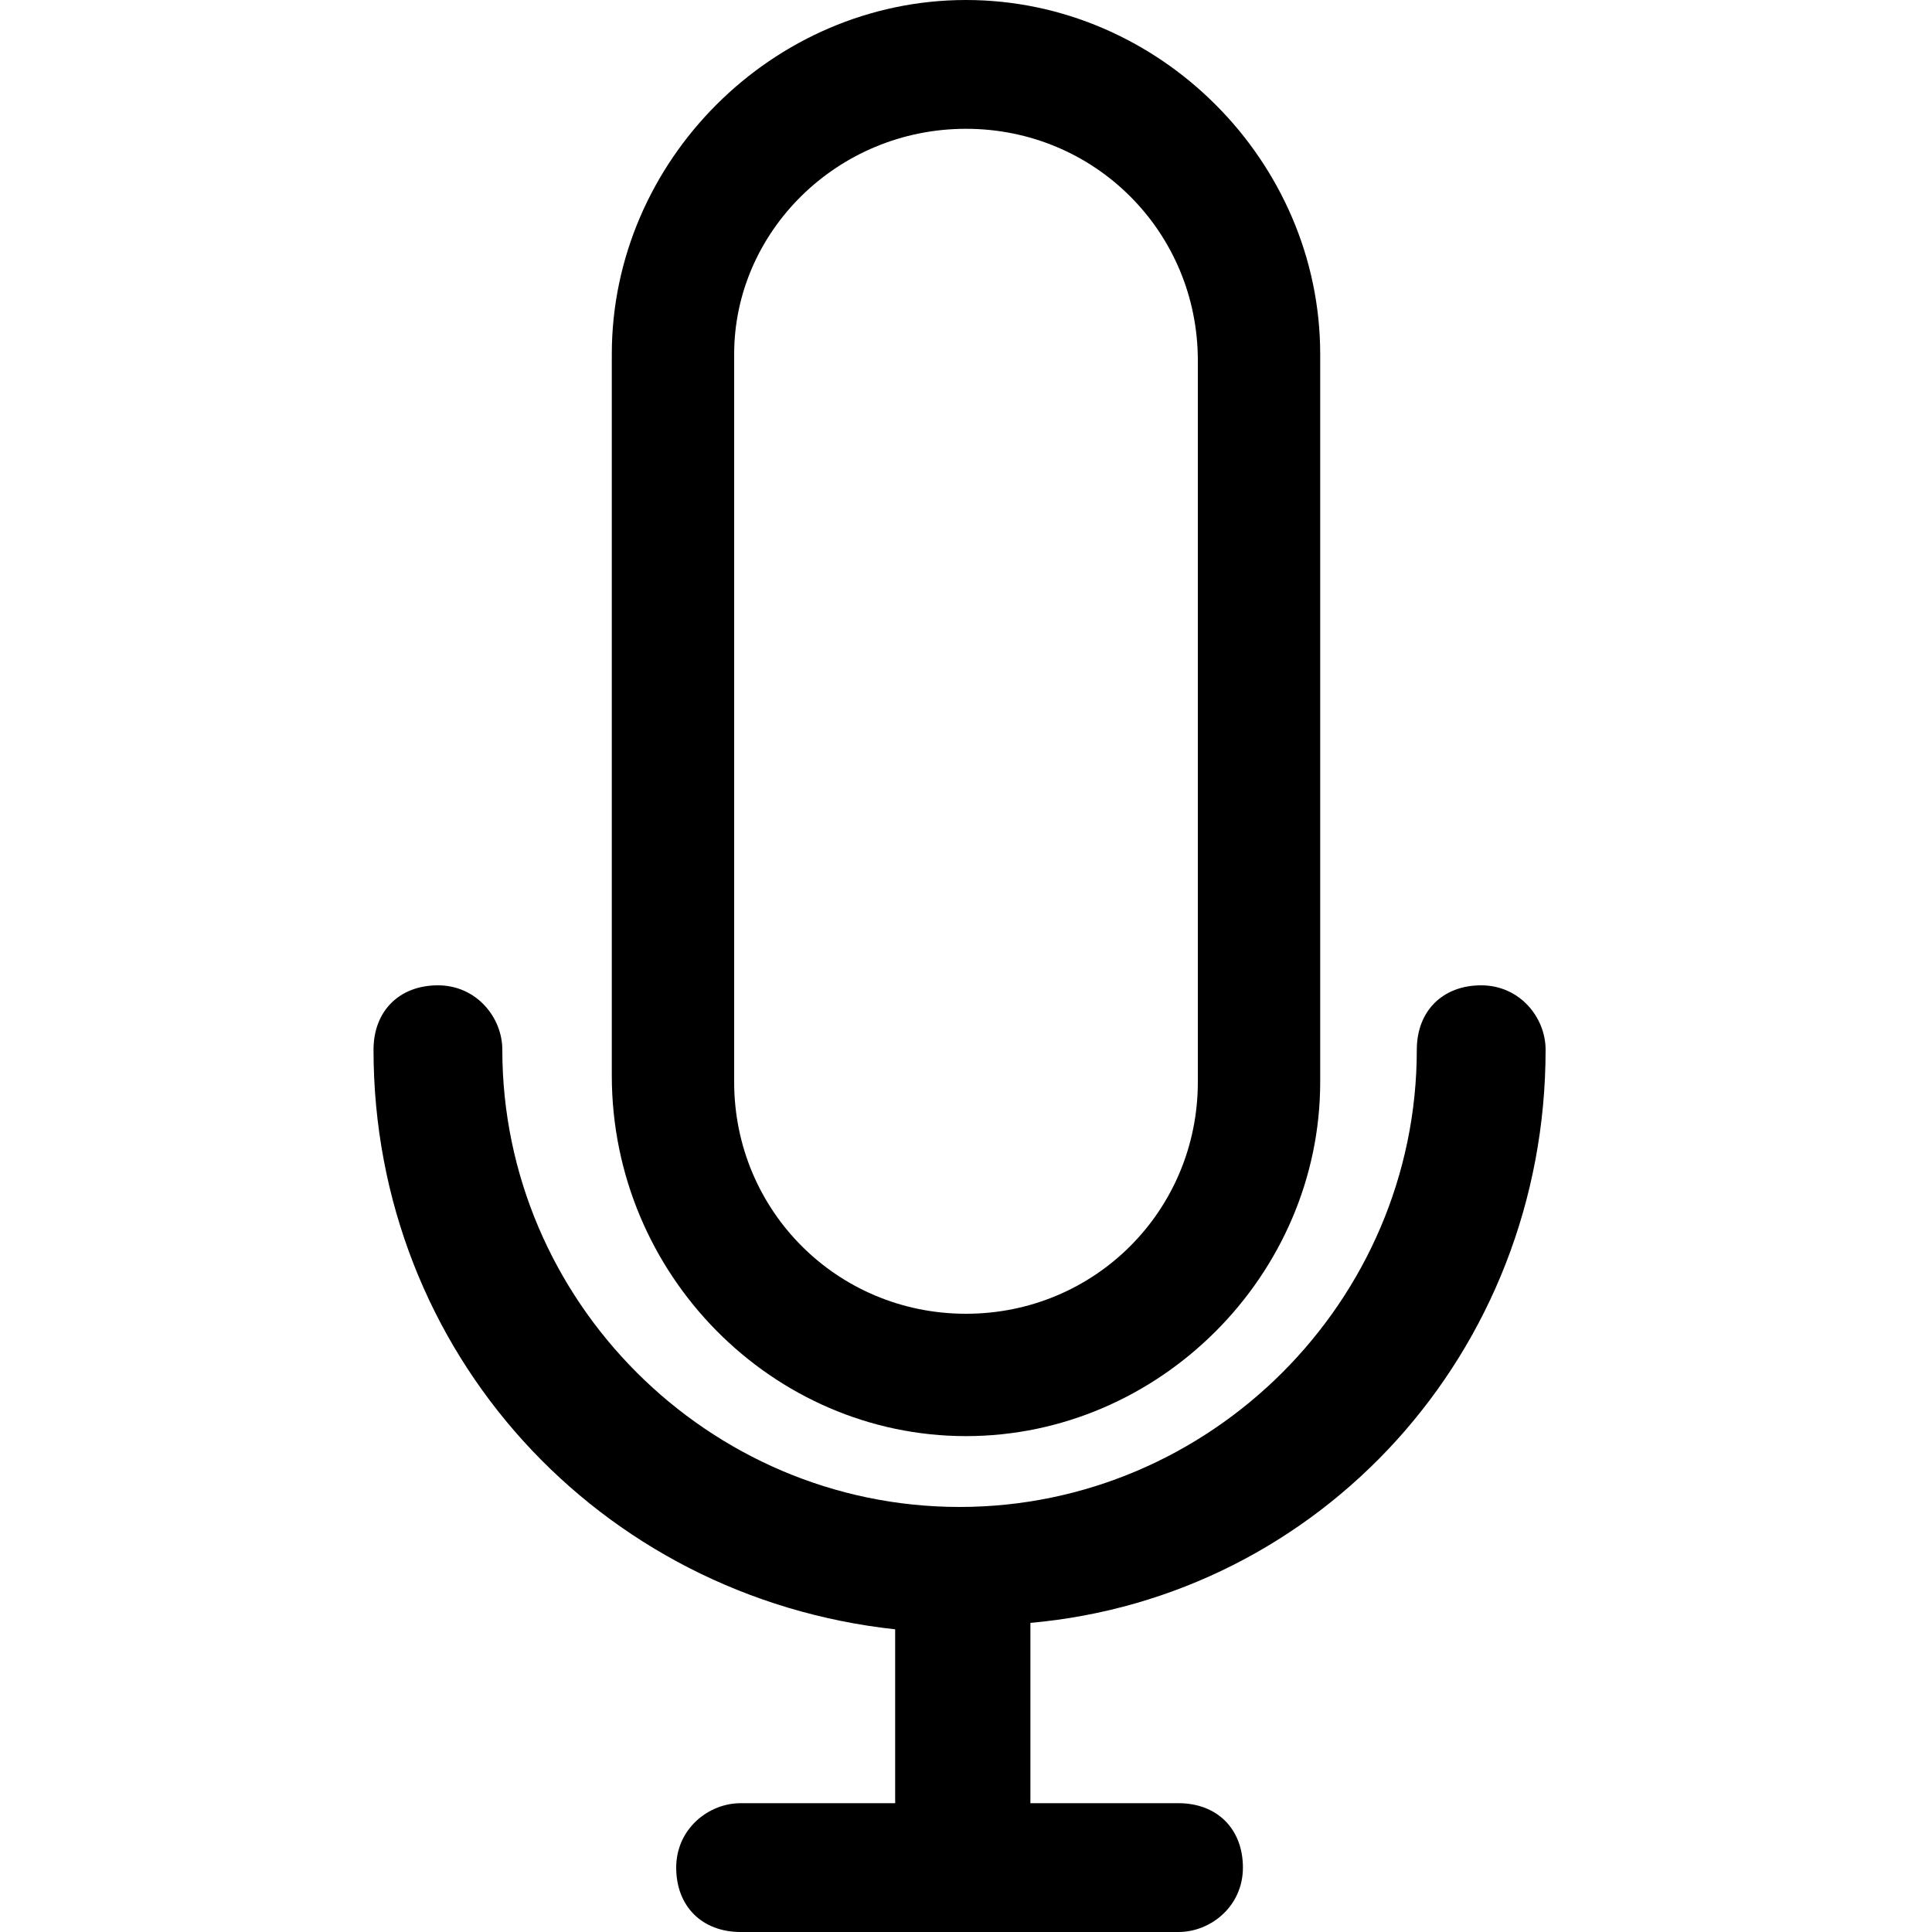
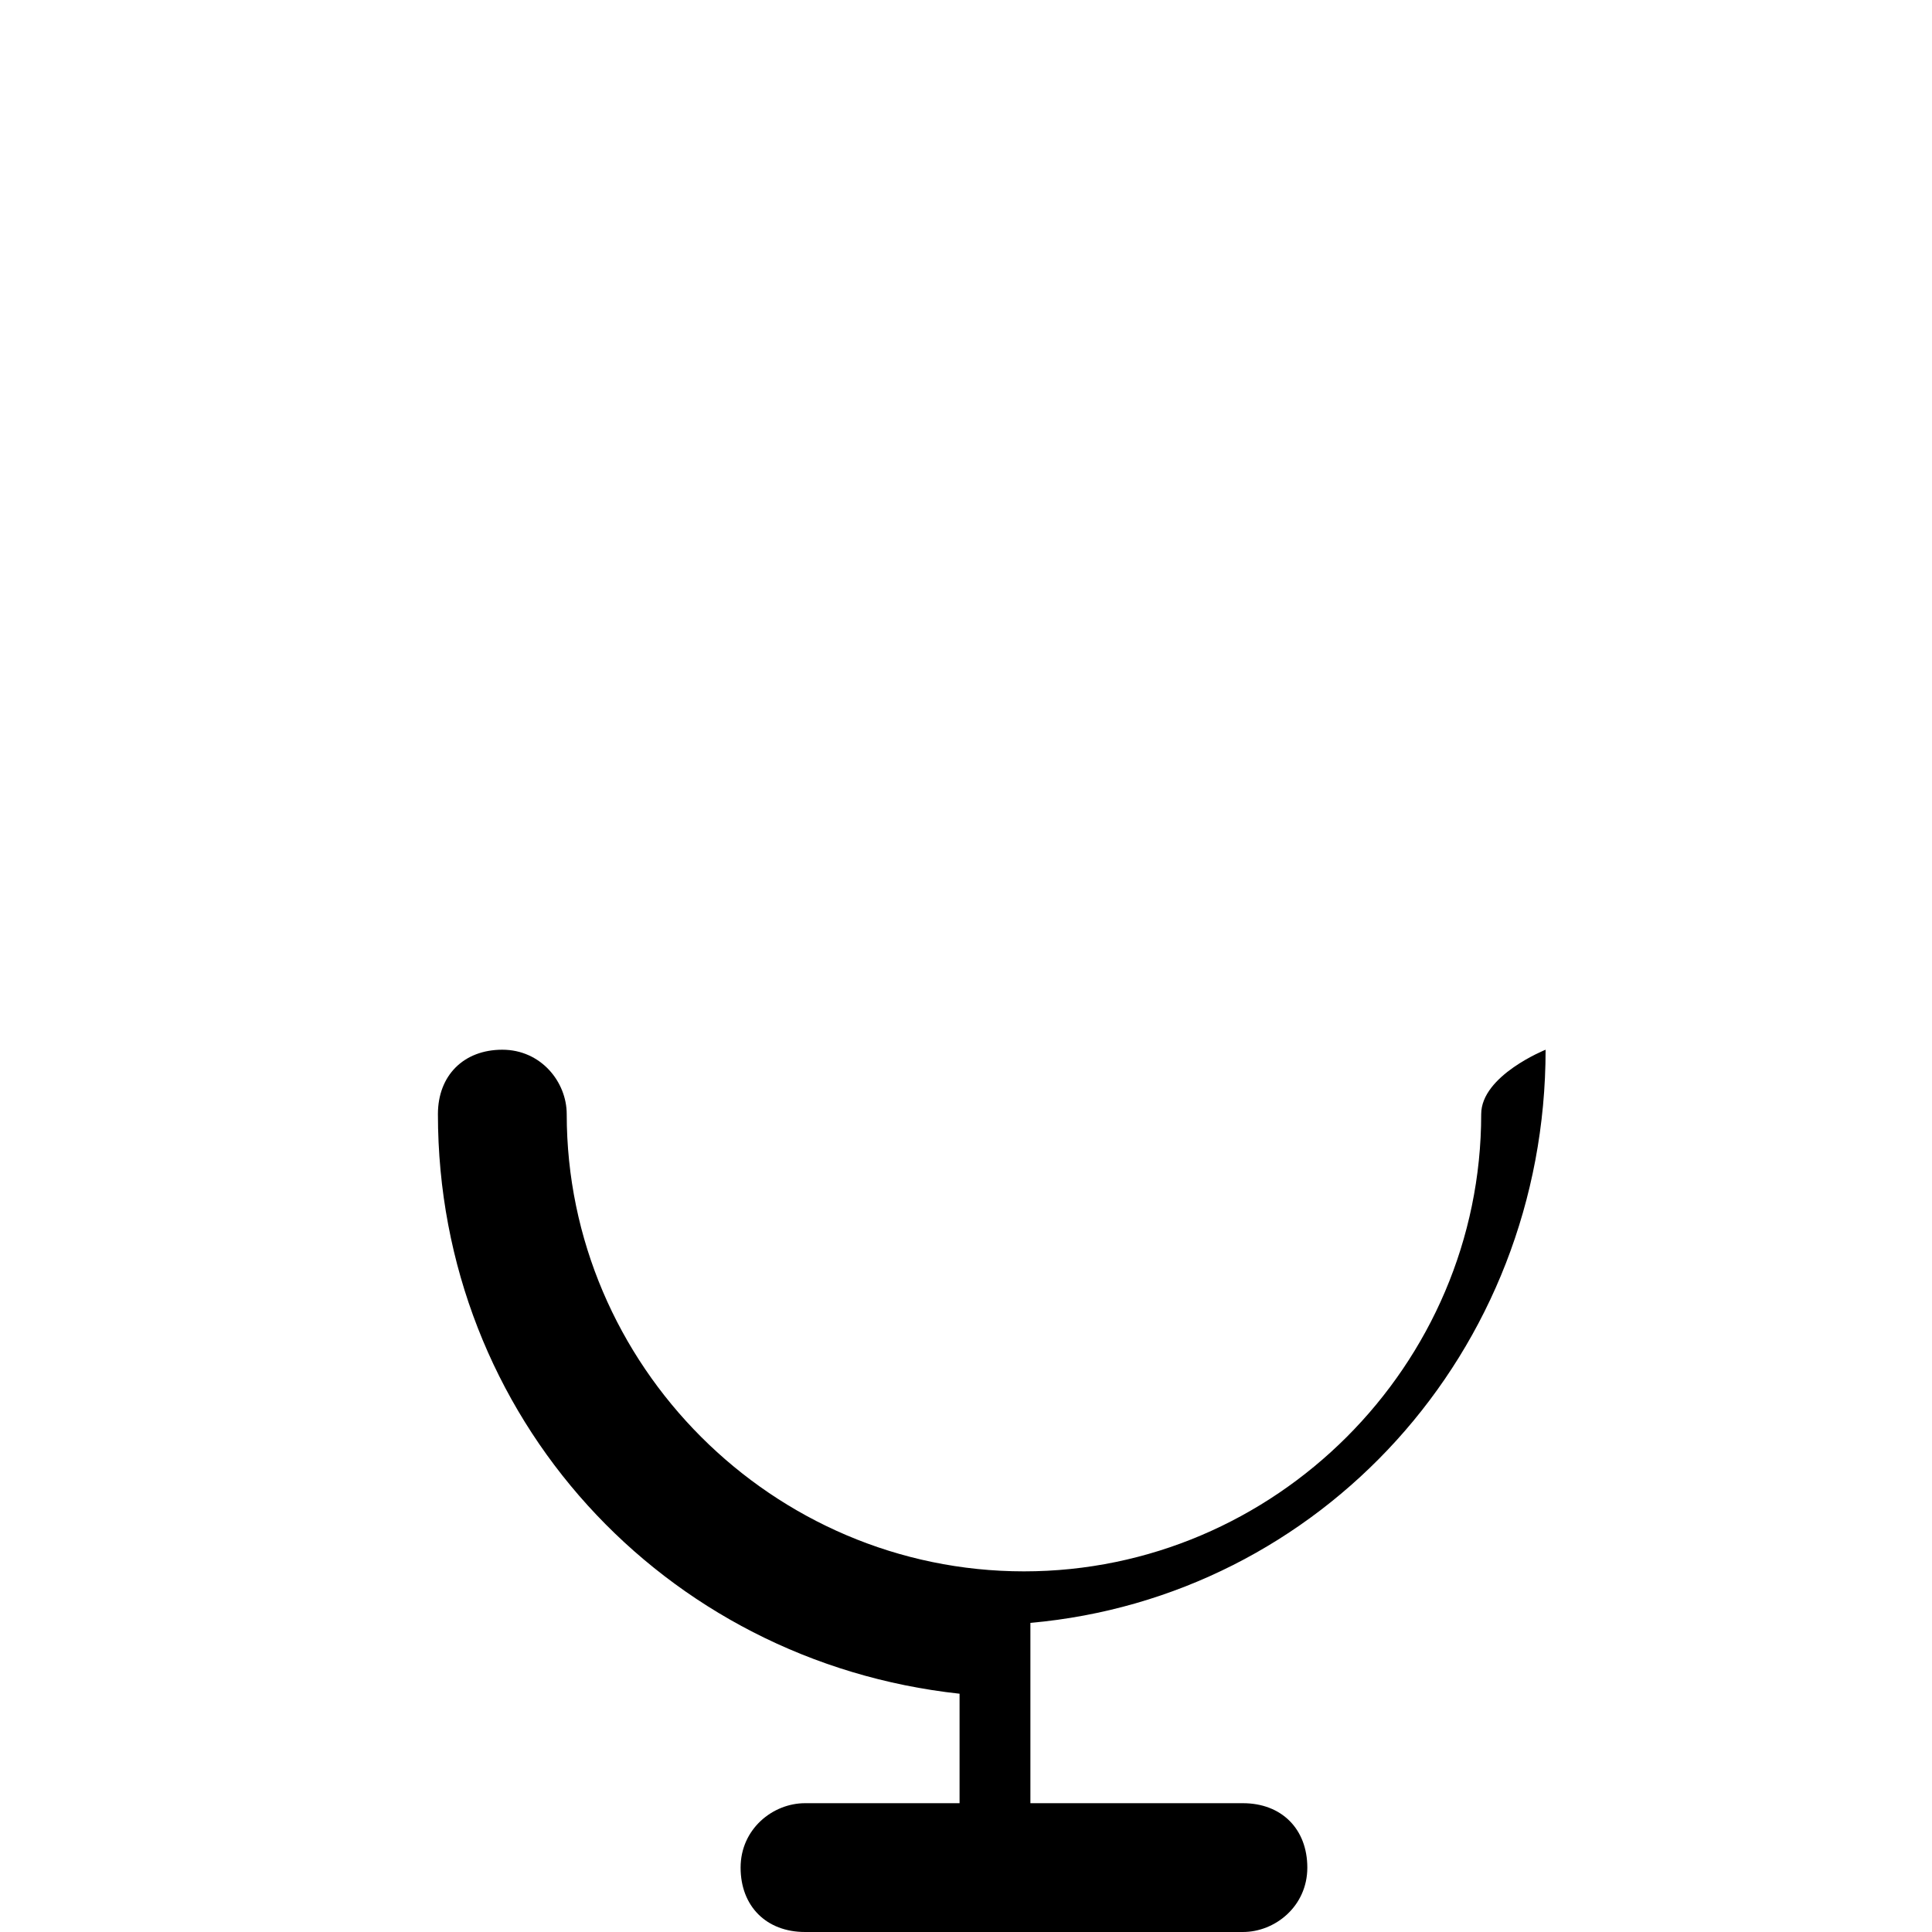
<svg xmlns="http://www.w3.org/2000/svg" version="1.1" id="Capa_1" x="0px" y="0px" viewBox="0 0 30 30" style="enable-background:new 0 0 30 30;" xml:space="preserve">
  <g>
-     <path d="M24,16.3c0-0.5-0.4-1-1-1s-1,0.4-1,1c0,3.9-3.2,7.1-7.1,7.1s-7.1-3.2-7.1-7.1c0-0.5-0.4-1-1-1s-1,0.4-1,1   c0,4.7,3.5,8.5,8.1,9V28h-2.4c-0.5,0-1,0.4-1,1s0.4,1,1,1h6.8c0.5,0,1-0.4,1-1s-0.4-1-1-1H16v-2.8C20.5,24.8,24,21,24,16.3z" />
-     <path d="M15,22.3c3,0,5.5-2.5,5.5-5.5V5.5C20.5,2.5,18,0,15,0S9.5,2.5,9.5,5.5v11.2C9.5,19.8,12,22.3,15,22.3z M11.4,5.5   C11.4,3.6,13,2,15,2s3.6,1.6,3.6,3.6v11.2c0,2-1.6,3.6-3.6,3.6s-3.6-1.6-3.6-3.6L11.4,5.5L11.4,5.5z" />
+     <path d="M24,16.3s-1,0.4-1,1c0,3.9-3.2,7.1-7.1,7.1s-7.1-3.2-7.1-7.1c0-0.5-0.4-1-1-1s-1,0.4-1,1   c0,4.7,3.5,8.5,8.1,9V28h-2.4c-0.5,0-1,0.4-1,1s0.4,1,1,1h6.8c0.5,0,1-0.4,1-1s-0.4-1-1-1H16v-2.8C20.5,24.8,24,21,24,16.3z" />
  </g>
</svg>